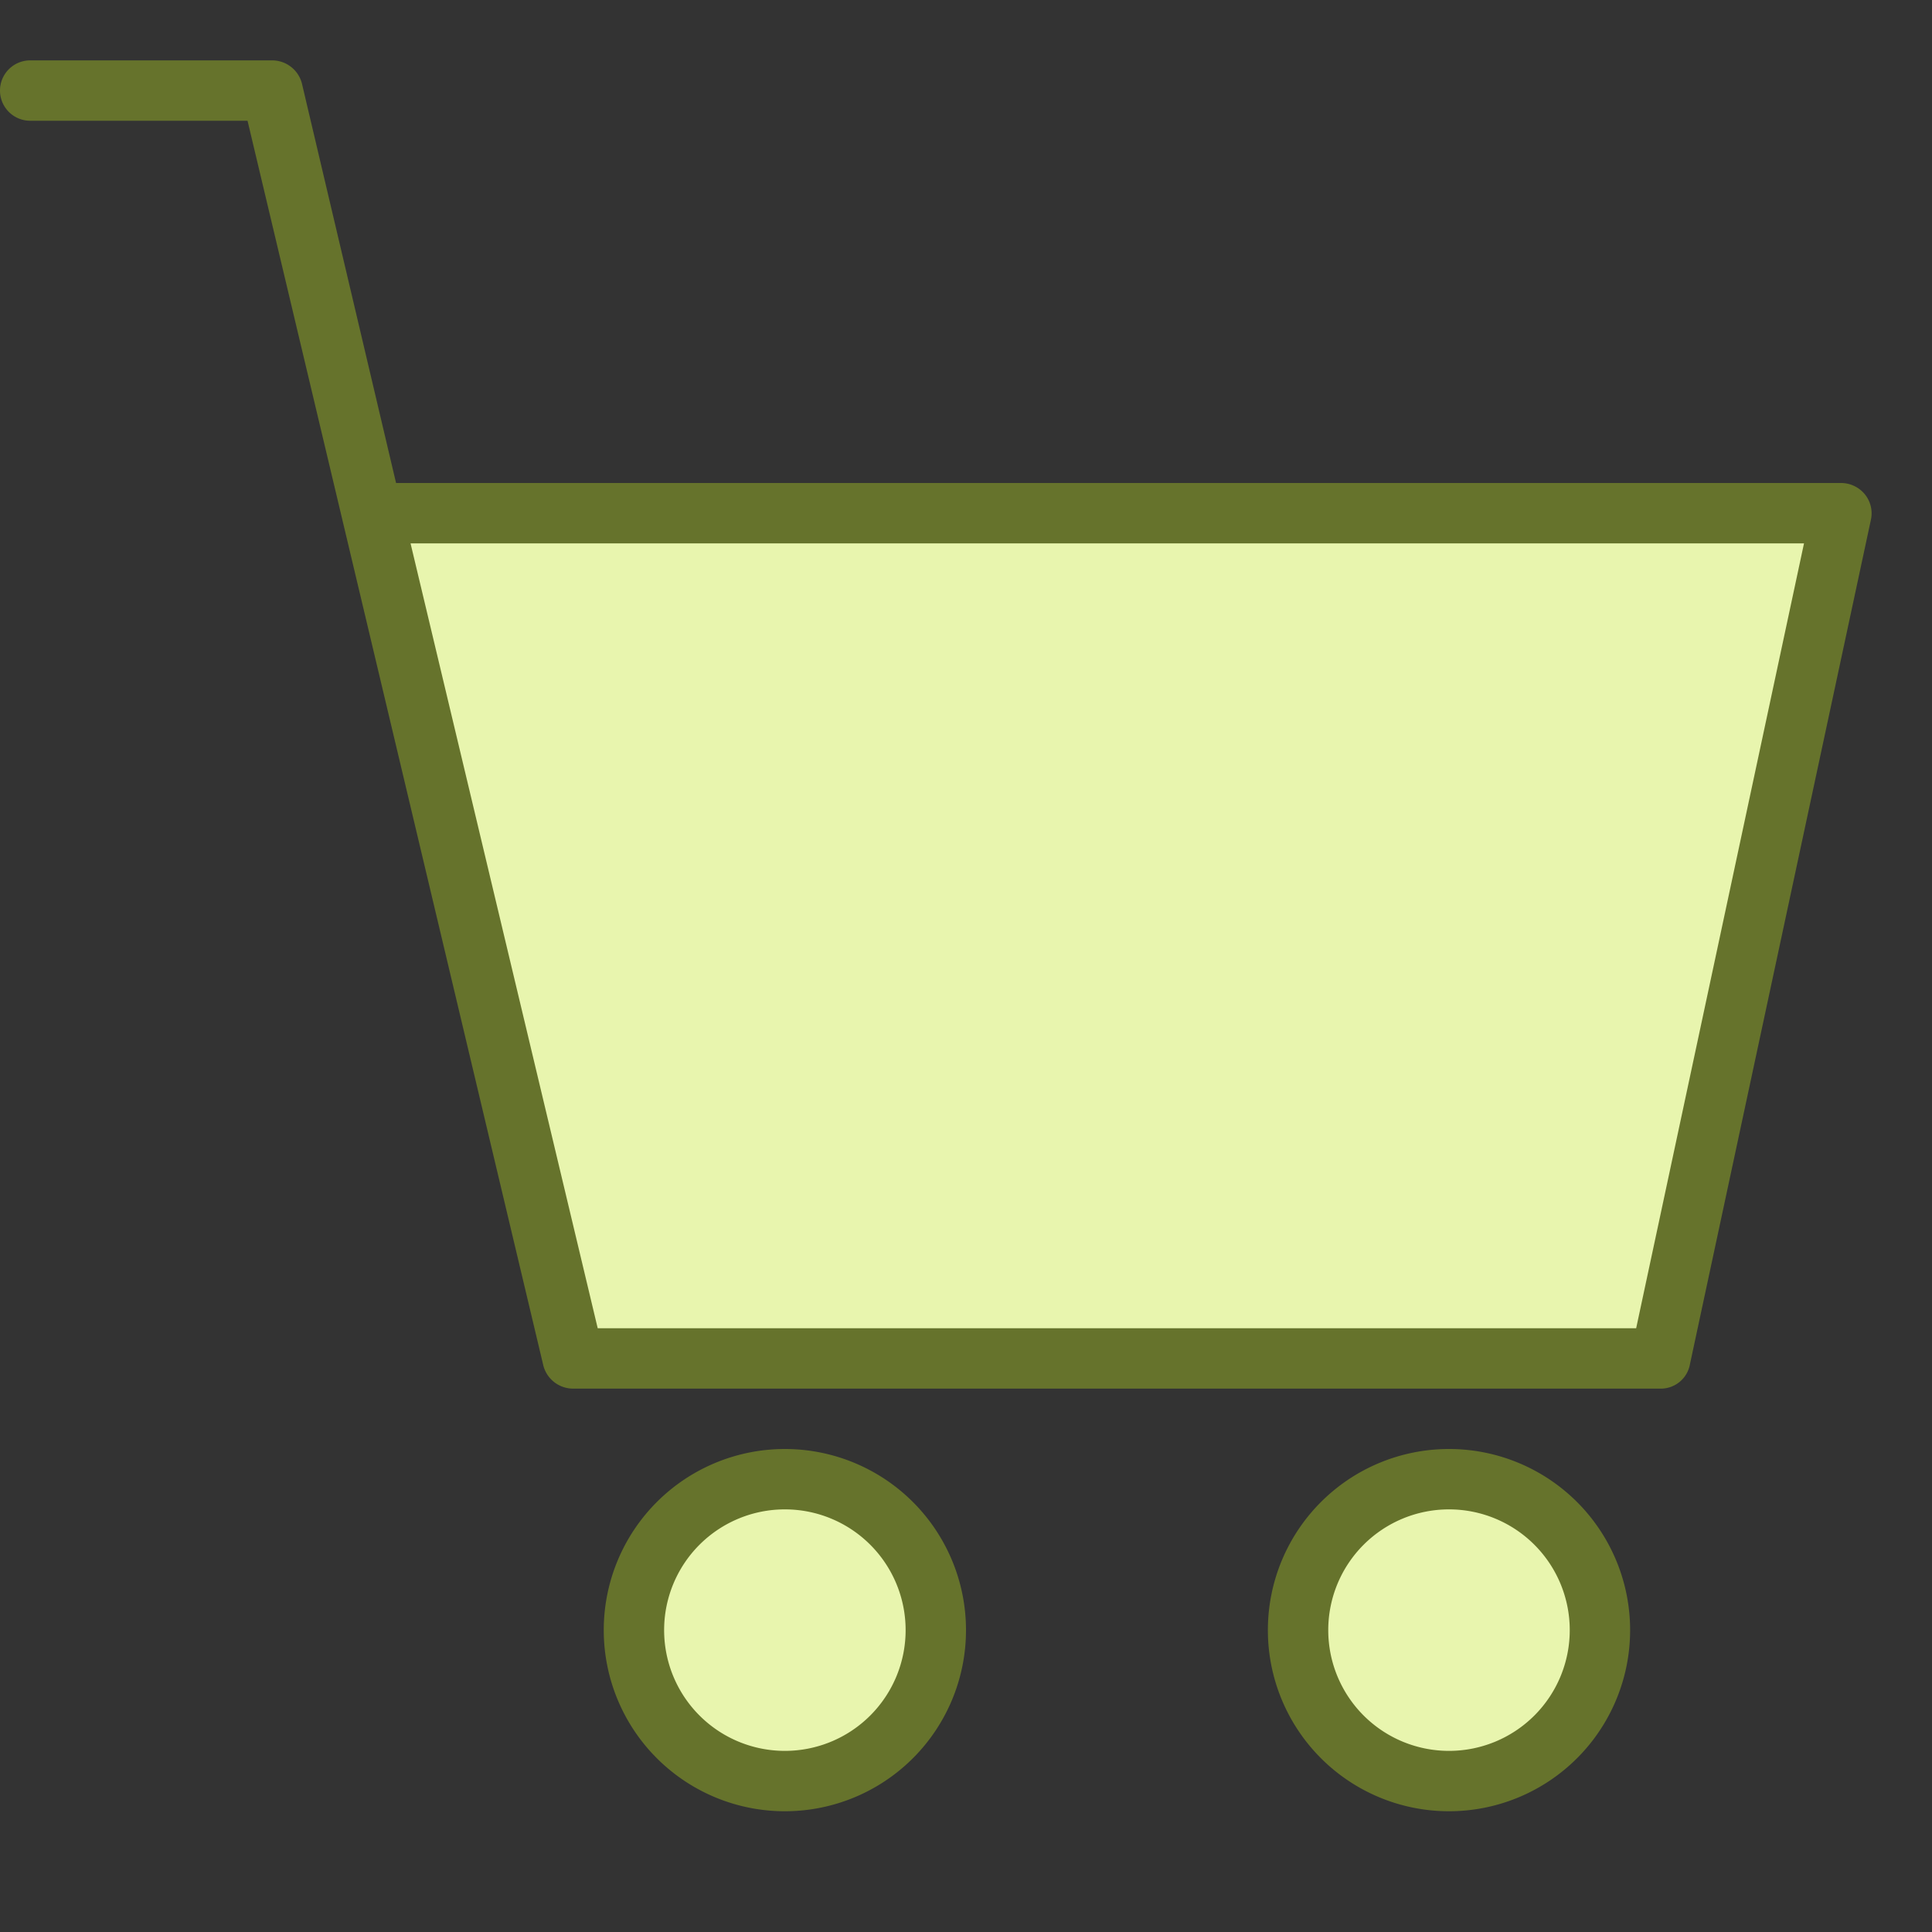
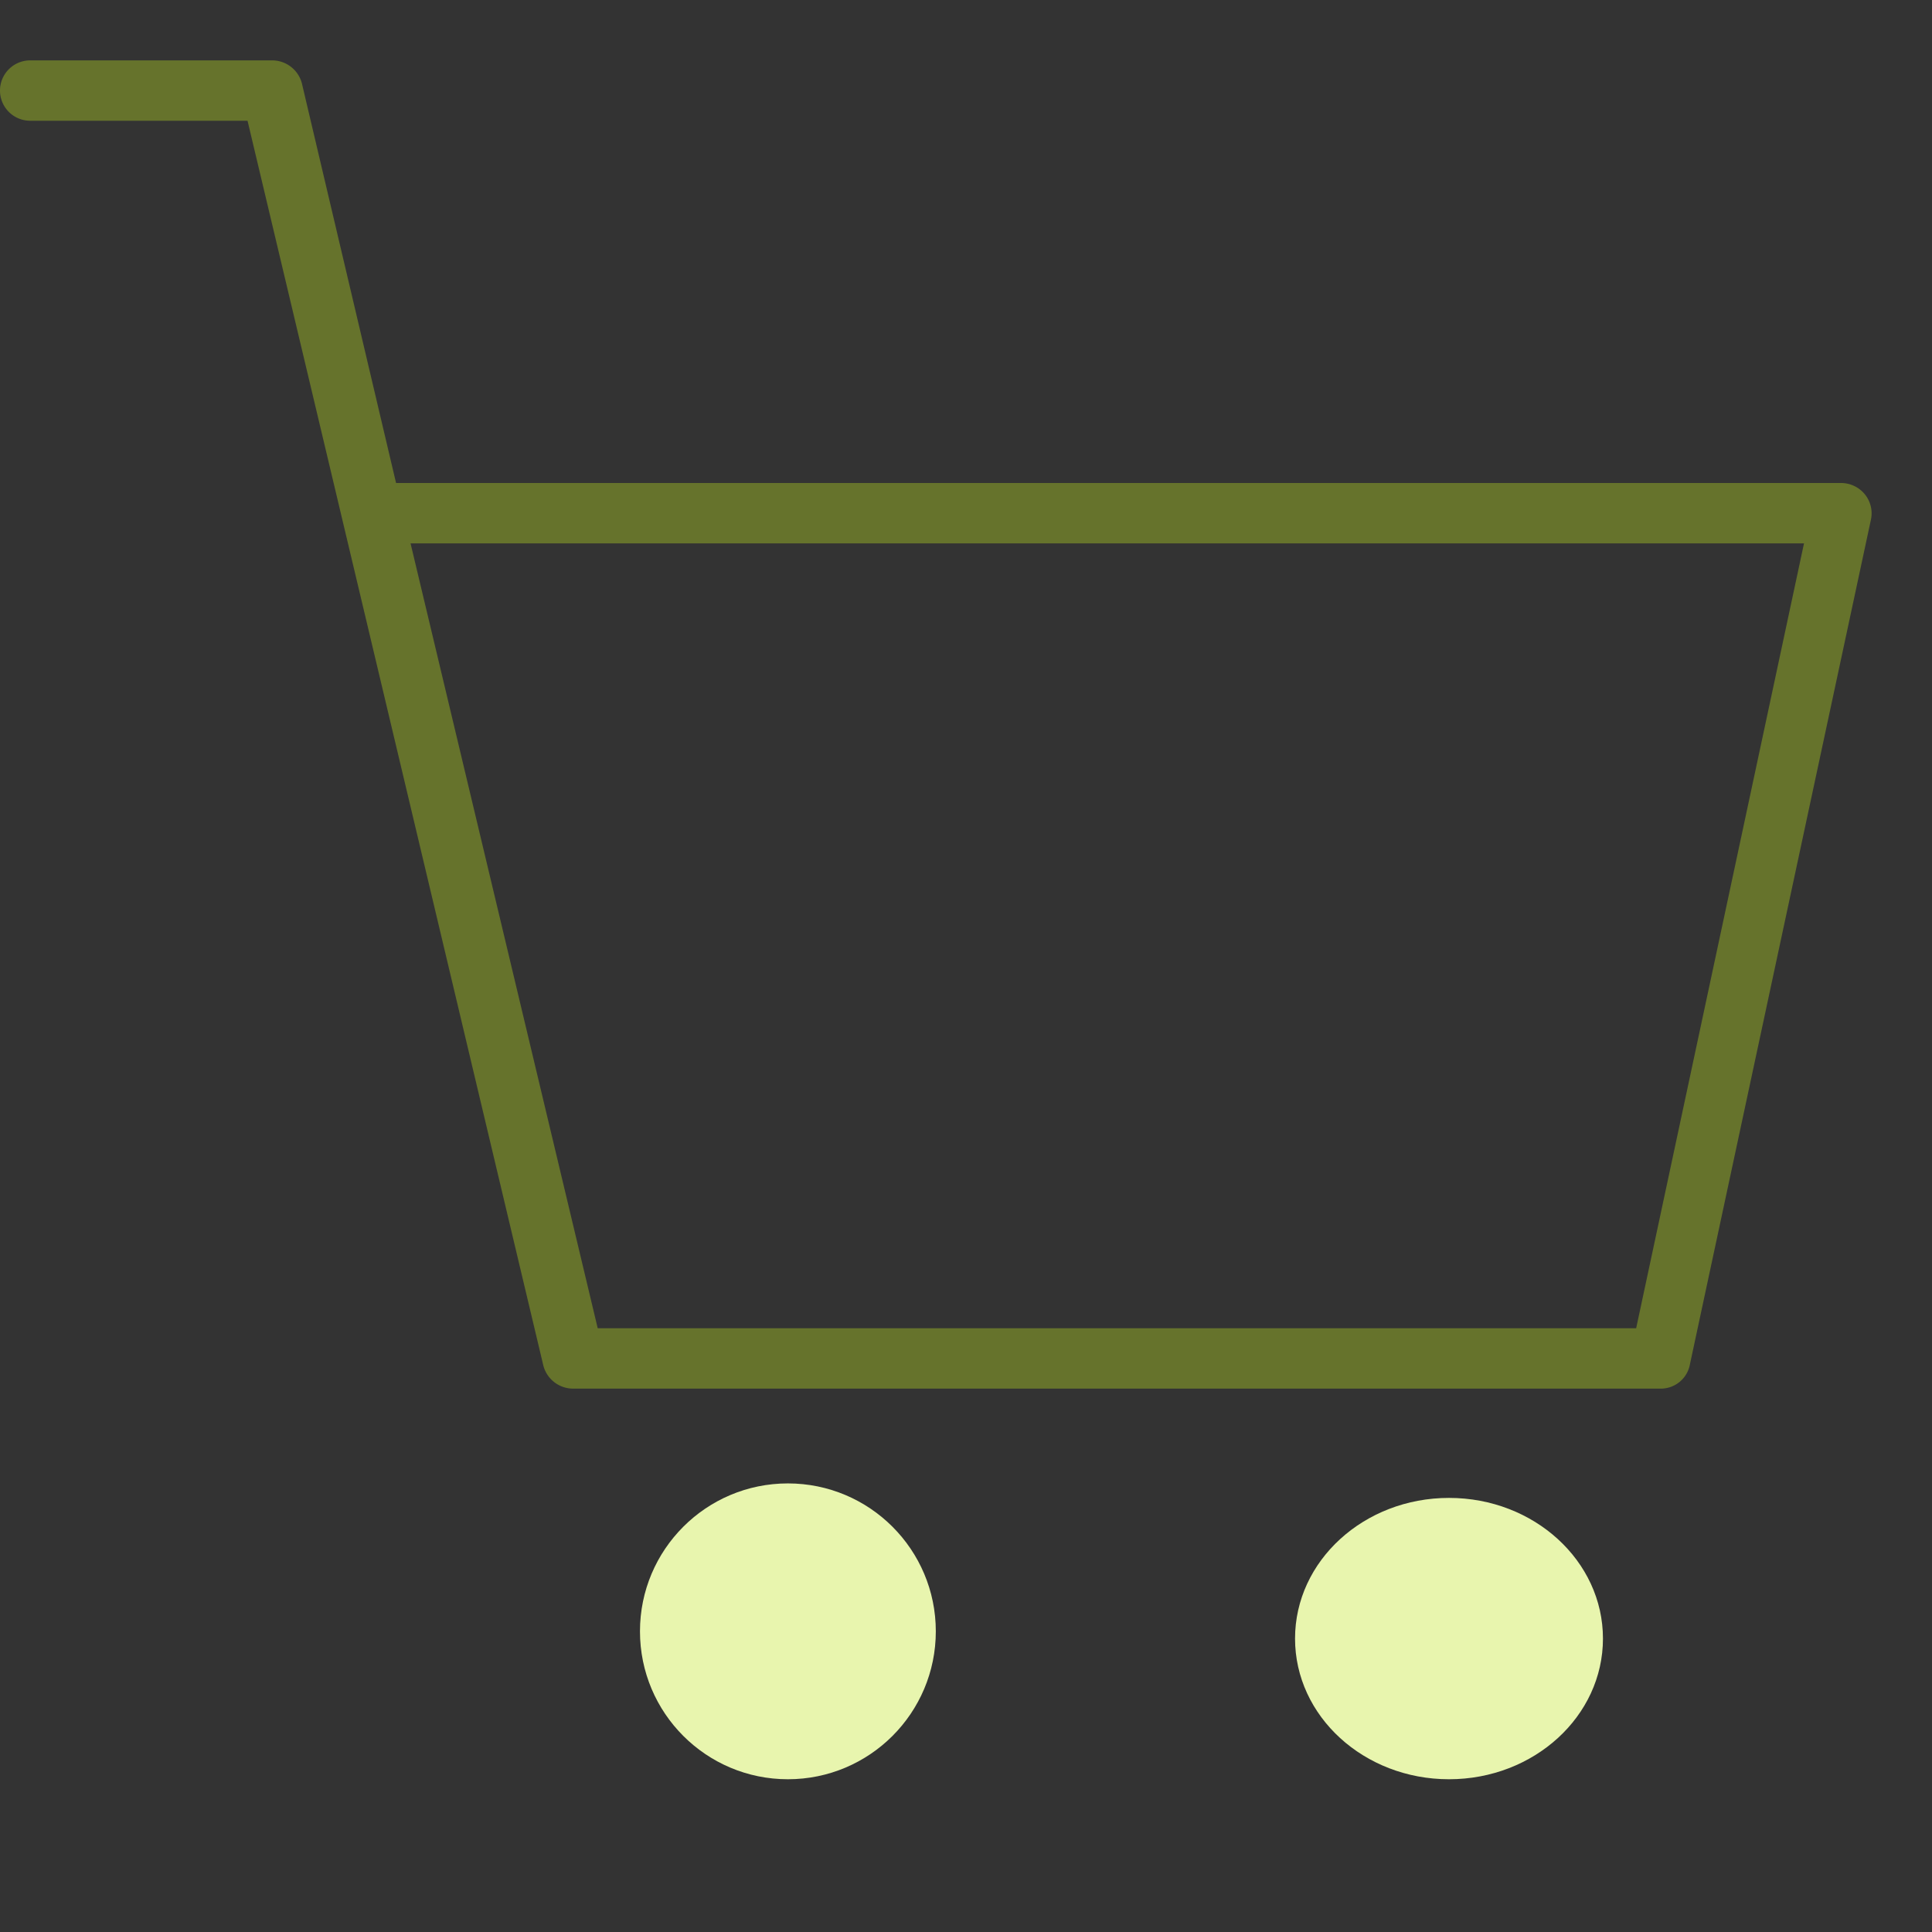
<svg xmlns="http://www.w3.org/2000/svg" id="Content" viewBox="0 0 32 32">
  <rect x="0" y="0" width="32" height="32" fill="#333333" stroke="none" />
  <defs>
    <style>.cls-1{fill:#e8f5ae;}.cls-2{fill:#66732c;}</style>
  </defs>
  <circle class="cls-1" cx="13.05" cy="27.02" r="2.45" />
  <ellipse class="cls-1" cx="24" cy="27.14" rx="2.55" ry="2.33" />
-   <polygon class="cls-1" points="6.06 8.49 30.28 8.49 27.3 22.53 9.51 22.53 6.06 8.49" />
-   <path class="cls-2" d="M24,24a3,3,0,1,0,3,3A3,3,0,0,0,24,24Zm0,5a2,2,0,1,1,2-2A2,2,0,0,1,24,29Z" />
-   <path class="cls-2" d="M13,24a3,3,0,1,0,3,3A3,3,0,0,0,13,24Zm0,5a2,2,0,1,1,2-2A2,2,0,0,1,13,29Z" />
  <path class="cls-2" d="M30.89,8.19A.51.51,0,0,0,30.5,8H6.56L5,1.38A.51.51,0,0,0,4.5,1H.5a.5.5,0,0,0,0,1H4.1L9,22.62A.51.51,0,0,0,9.5,23h18a.49.49,0,0,0,.49-.4l3-14A.5.5,0,0,0,30.89,8.19ZM27.1,22H9.9L6.8,9H29.88Z" />
</svg>